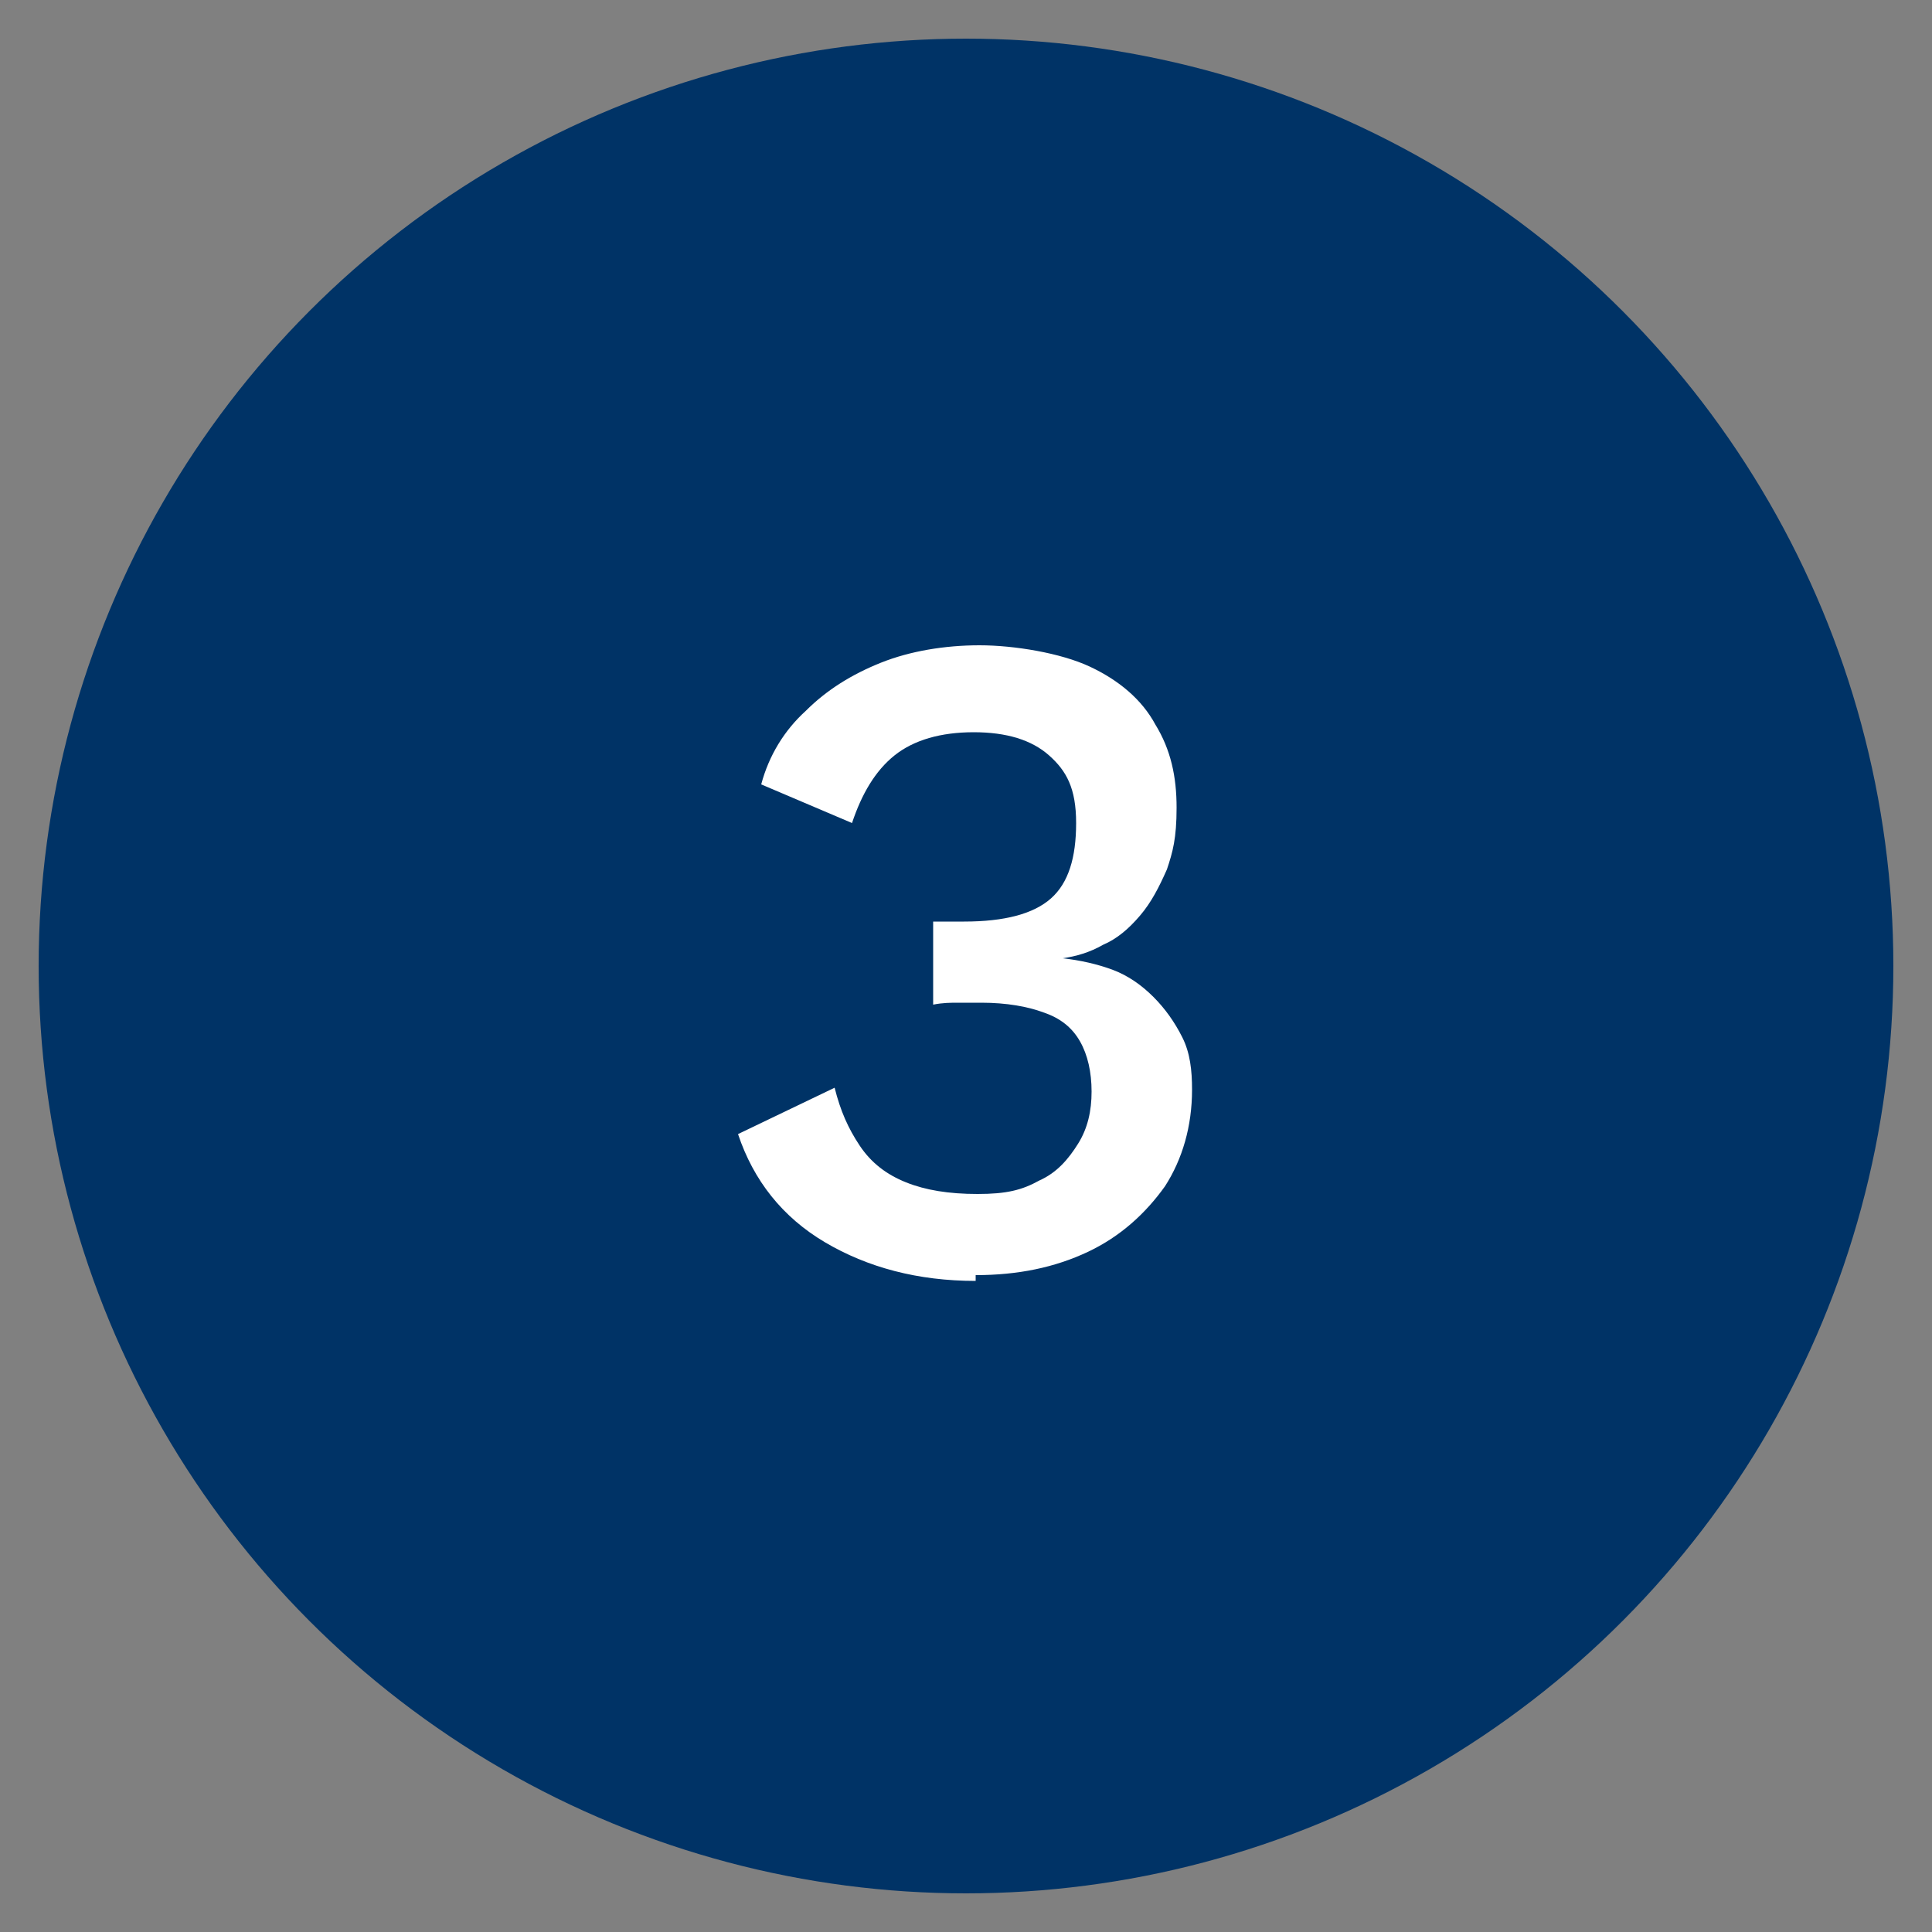
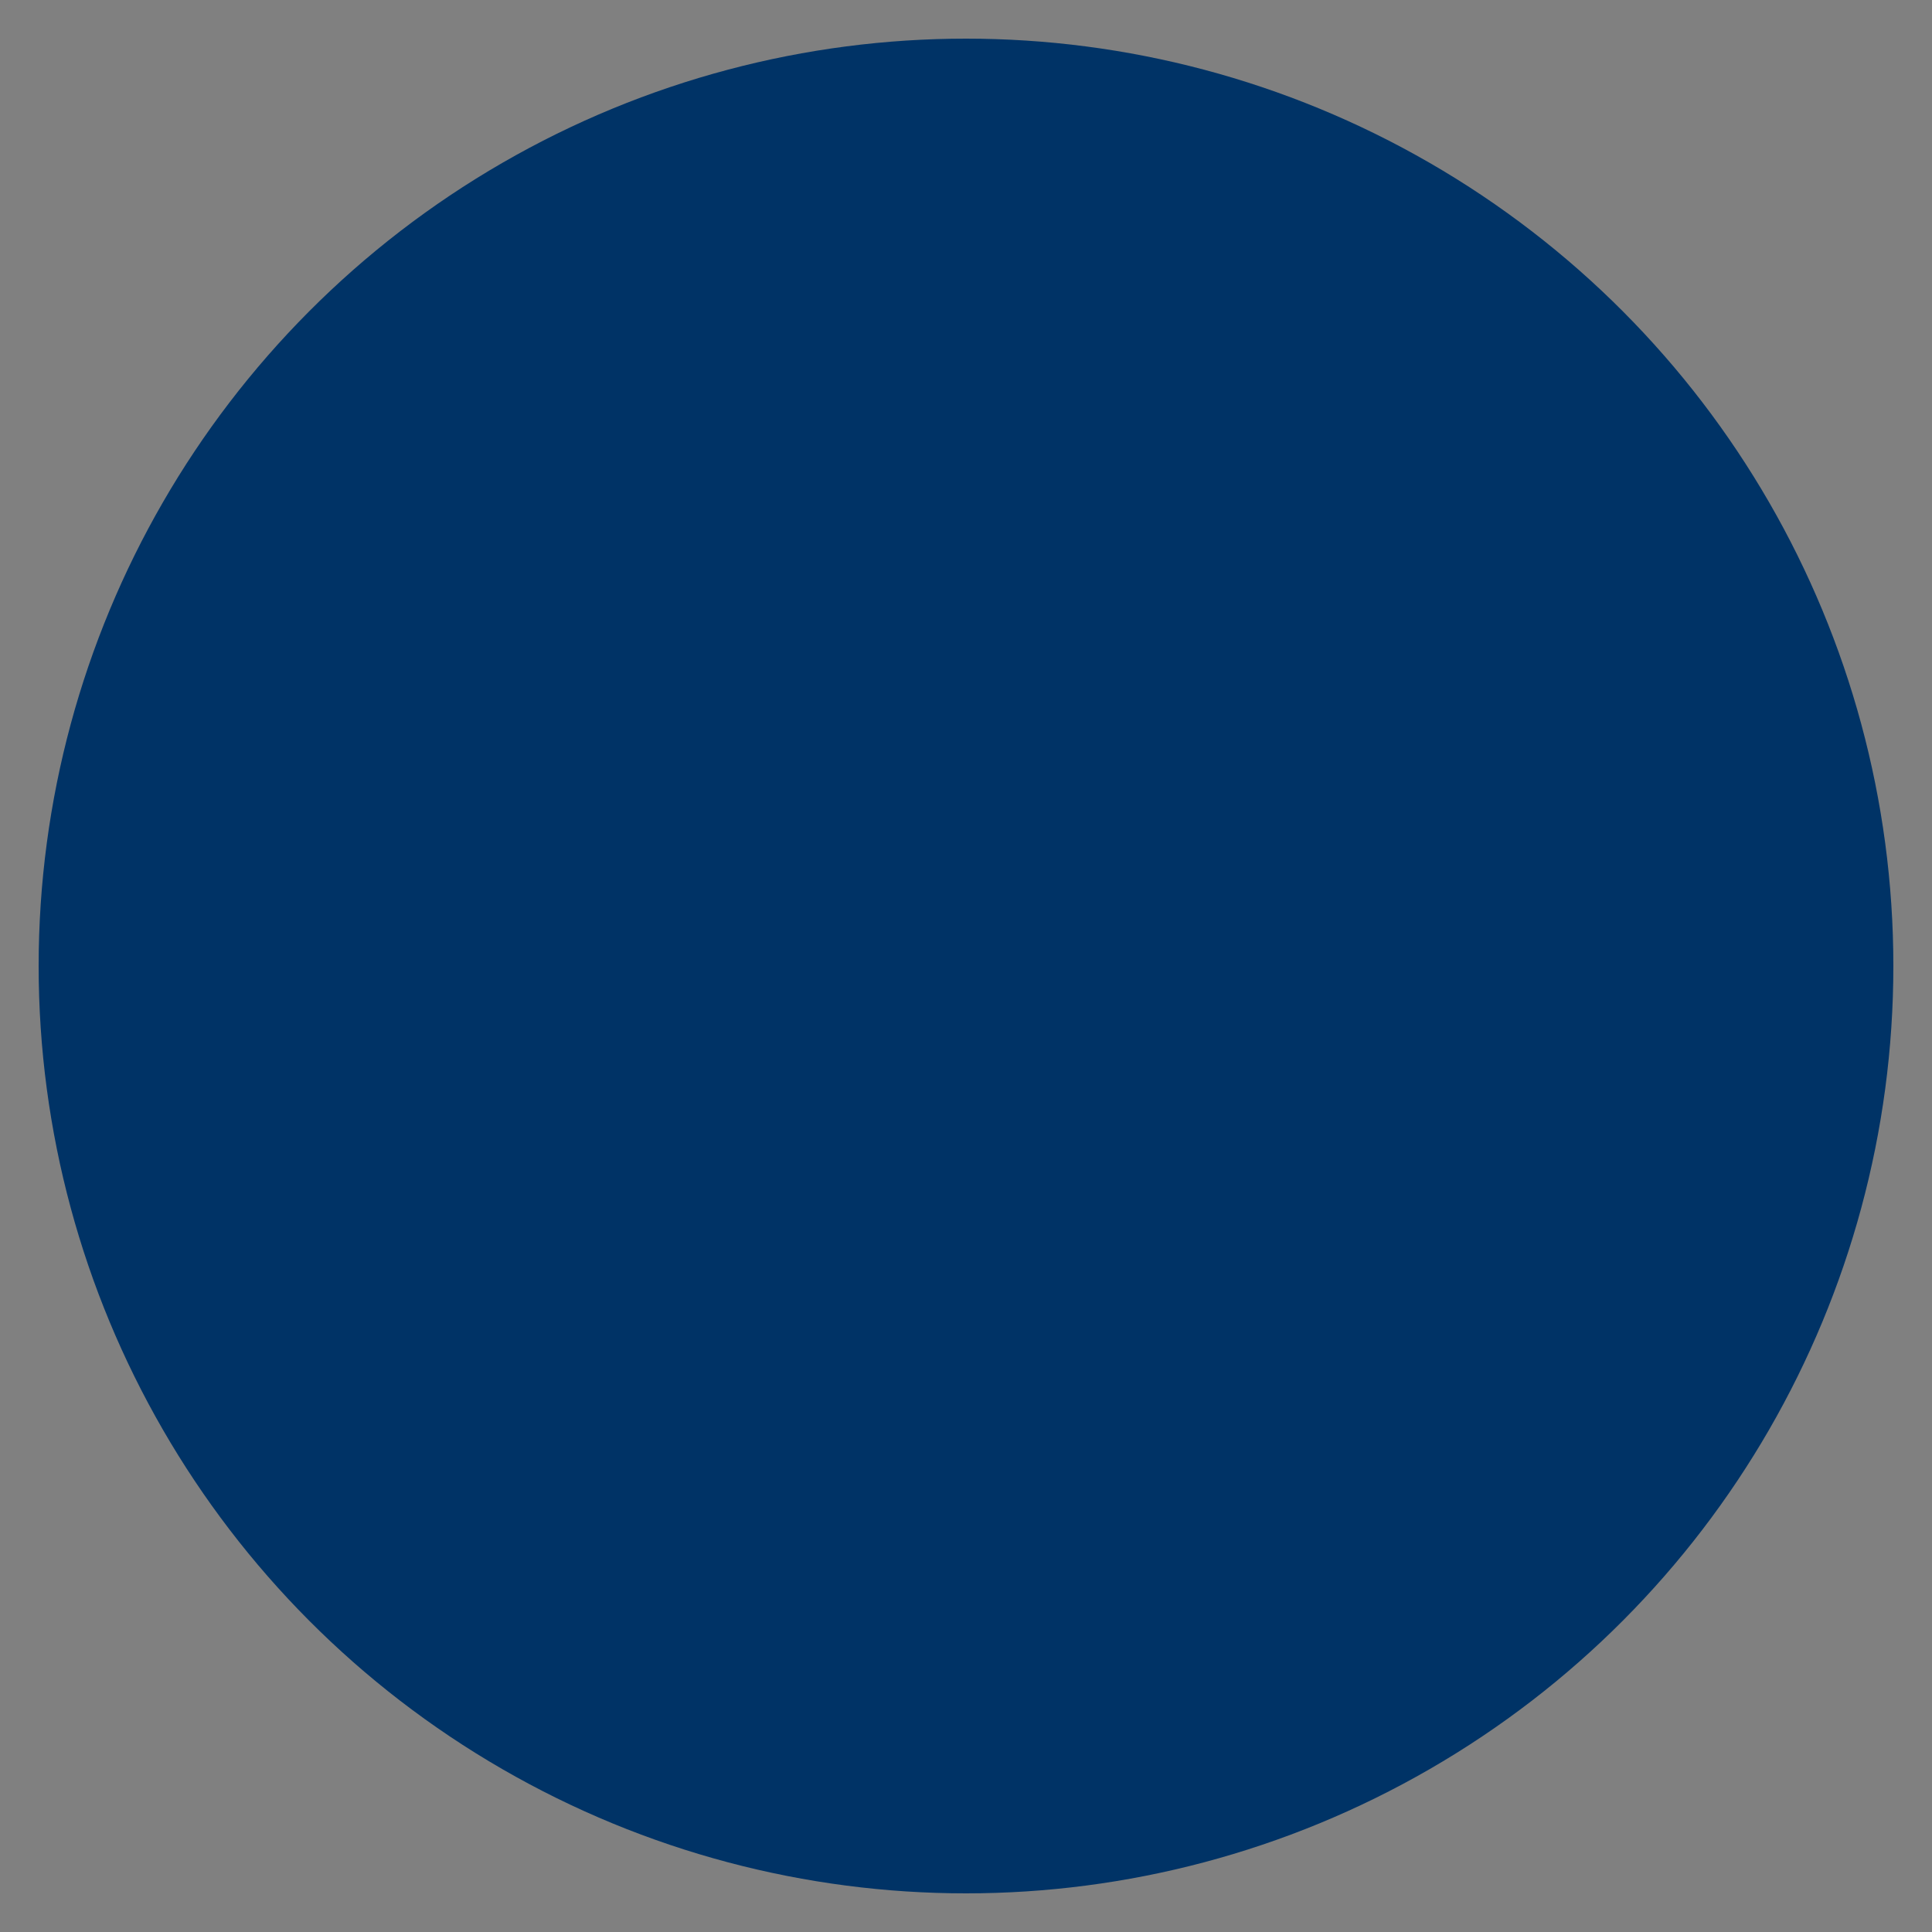
<svg xmlns="http://www.w3.org/2000/svg" id="Layer_1" data-name="Layer 1" version="1.1" viewBox="0 0 100 100">
  <rect x="0" y="0" width="100" height="100" fill="#808080" stroke="none" />
  <defs>
    <style>
      .cls-1 {
        fill: #fff;
      }

      .cls-1, .cls-2 {
        stroke-width: 0px;
      }

      .cls-2 {
        fill: #036;
      }
    </style>
  </defs>
  <circle class="cls-2" cx="50" cy="50" r="48" />
-   <path class="cls-1" d="M50.5,66.3c-3,0-5.6-.7-7.8-2-2.2-1.3-3.7-3.2-4.5-5.6l5-2.4c.3,1.2.7,2.1,1.3,3s1.4,1.5,2.4,1.9c1,.4,2.2.6,3.7.6s2.3-.2,3.2-.7c.9-.4,1.5-1.1,2-1.9.5-.8.7-1.7.7-2.7s-.2-1.9-.6-2.6-1-1.2-1.9-1.5c-.8-.3-1.9-.5-3.2-.5s-.8,0-1.2,0c-.4,0-.8,0-1.3.1v-4.3c.3,0,.6,0,.8,0,.3,0,.5,0,.8,0,2.1,0,3.6-.4,4.5-1.2.9-.8,1.3-2.1,1.3-3.9s-.5-2.7-1.4-3.5c-.9-.8-2.2-1.2-3.9-1.2s-3.1.4-4.1,1.2c-1,.8-1.7,2-2.2,3.5l-4.7-2c.4-1.5,1.2-2.8,2.3-3.8,1.1-1.1,2.4-1.9,3.9-2.5s3.3-.9,5.1-.9,4.2.4,5.7,1.1c1.5.7,2.7,1.7,3.4,3,.8,1.3,1.1,2.7,1.1,4.3s-.2,2.3-.5,3.2c-.4.9-.8,1.7-1.4,2.4-.6.7-1.2,1.2-1.9,1.5-.7.4-1.4.6-2.1.7h0c.9.1,1.8.3,2.6.6.8.3,1.5.8,2.1,1.4.6.6,1.1,1.3,1.5,2.1.4.8.5,1.7.5,2.7,0,1.9-.5,3.6-1.4,5-1,1.4-2.3,2.6-4,3.4s-3.6,1.2-5.8,1.2Z" />
</svg>